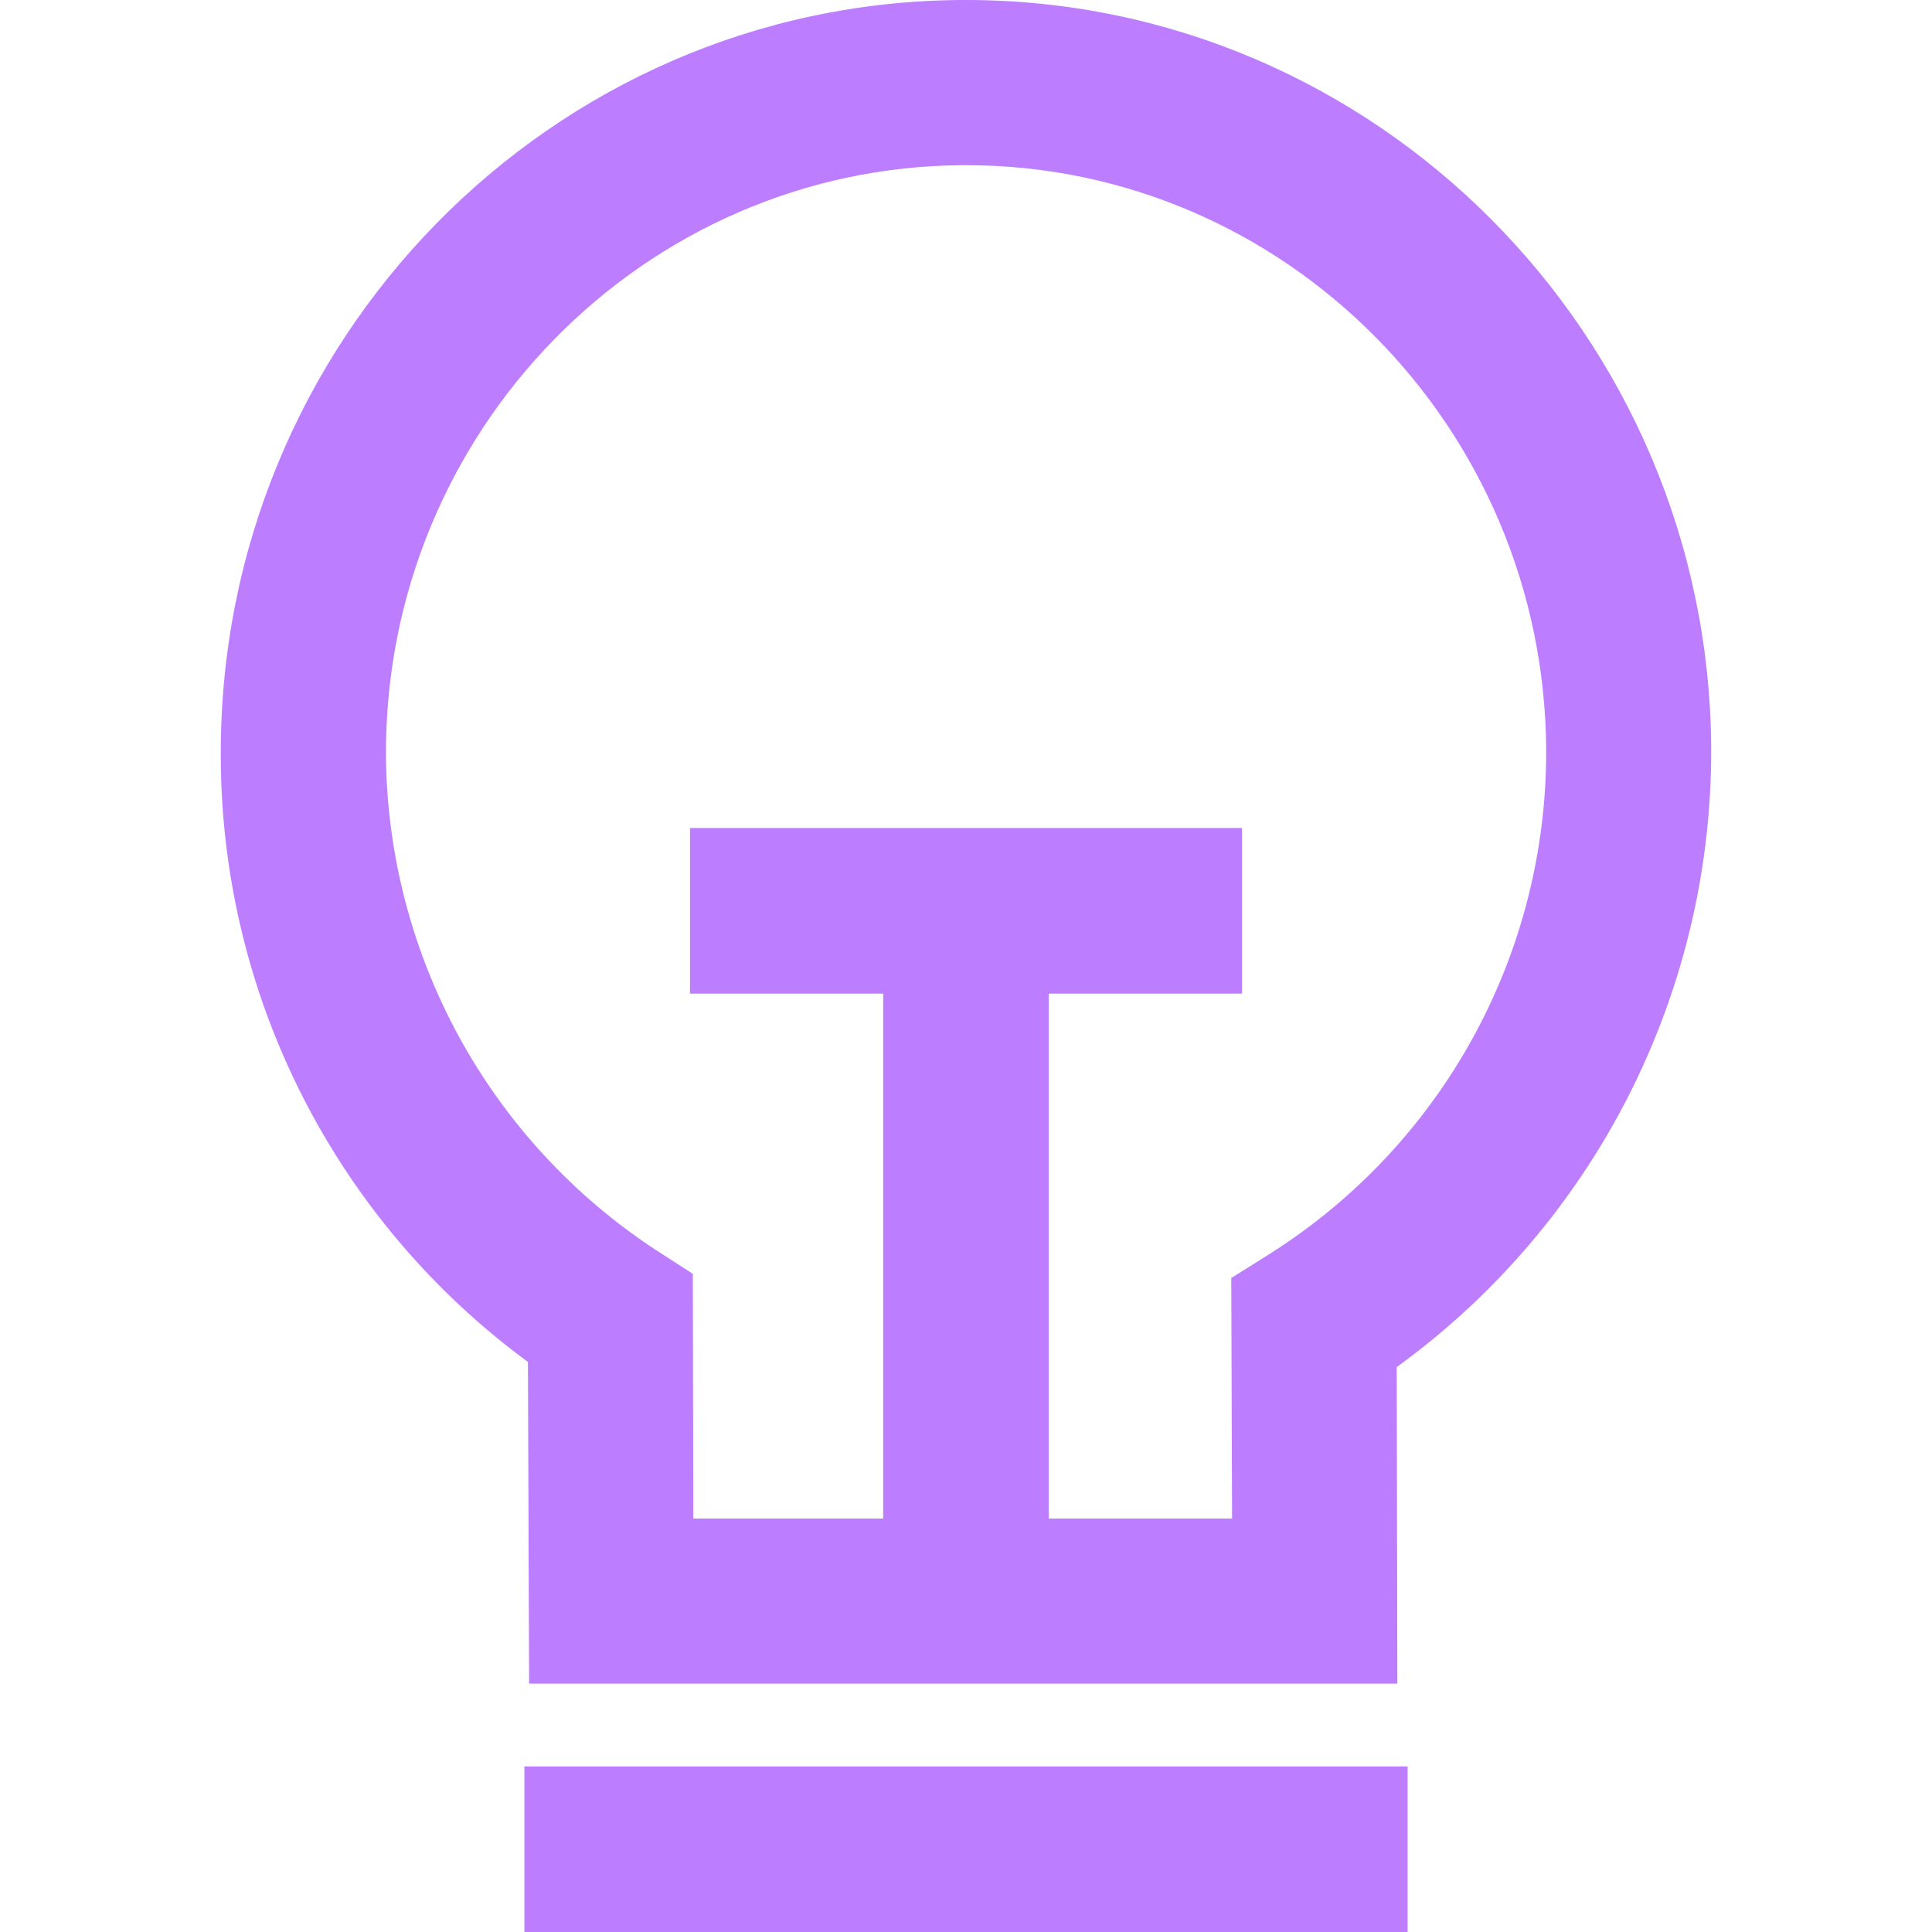
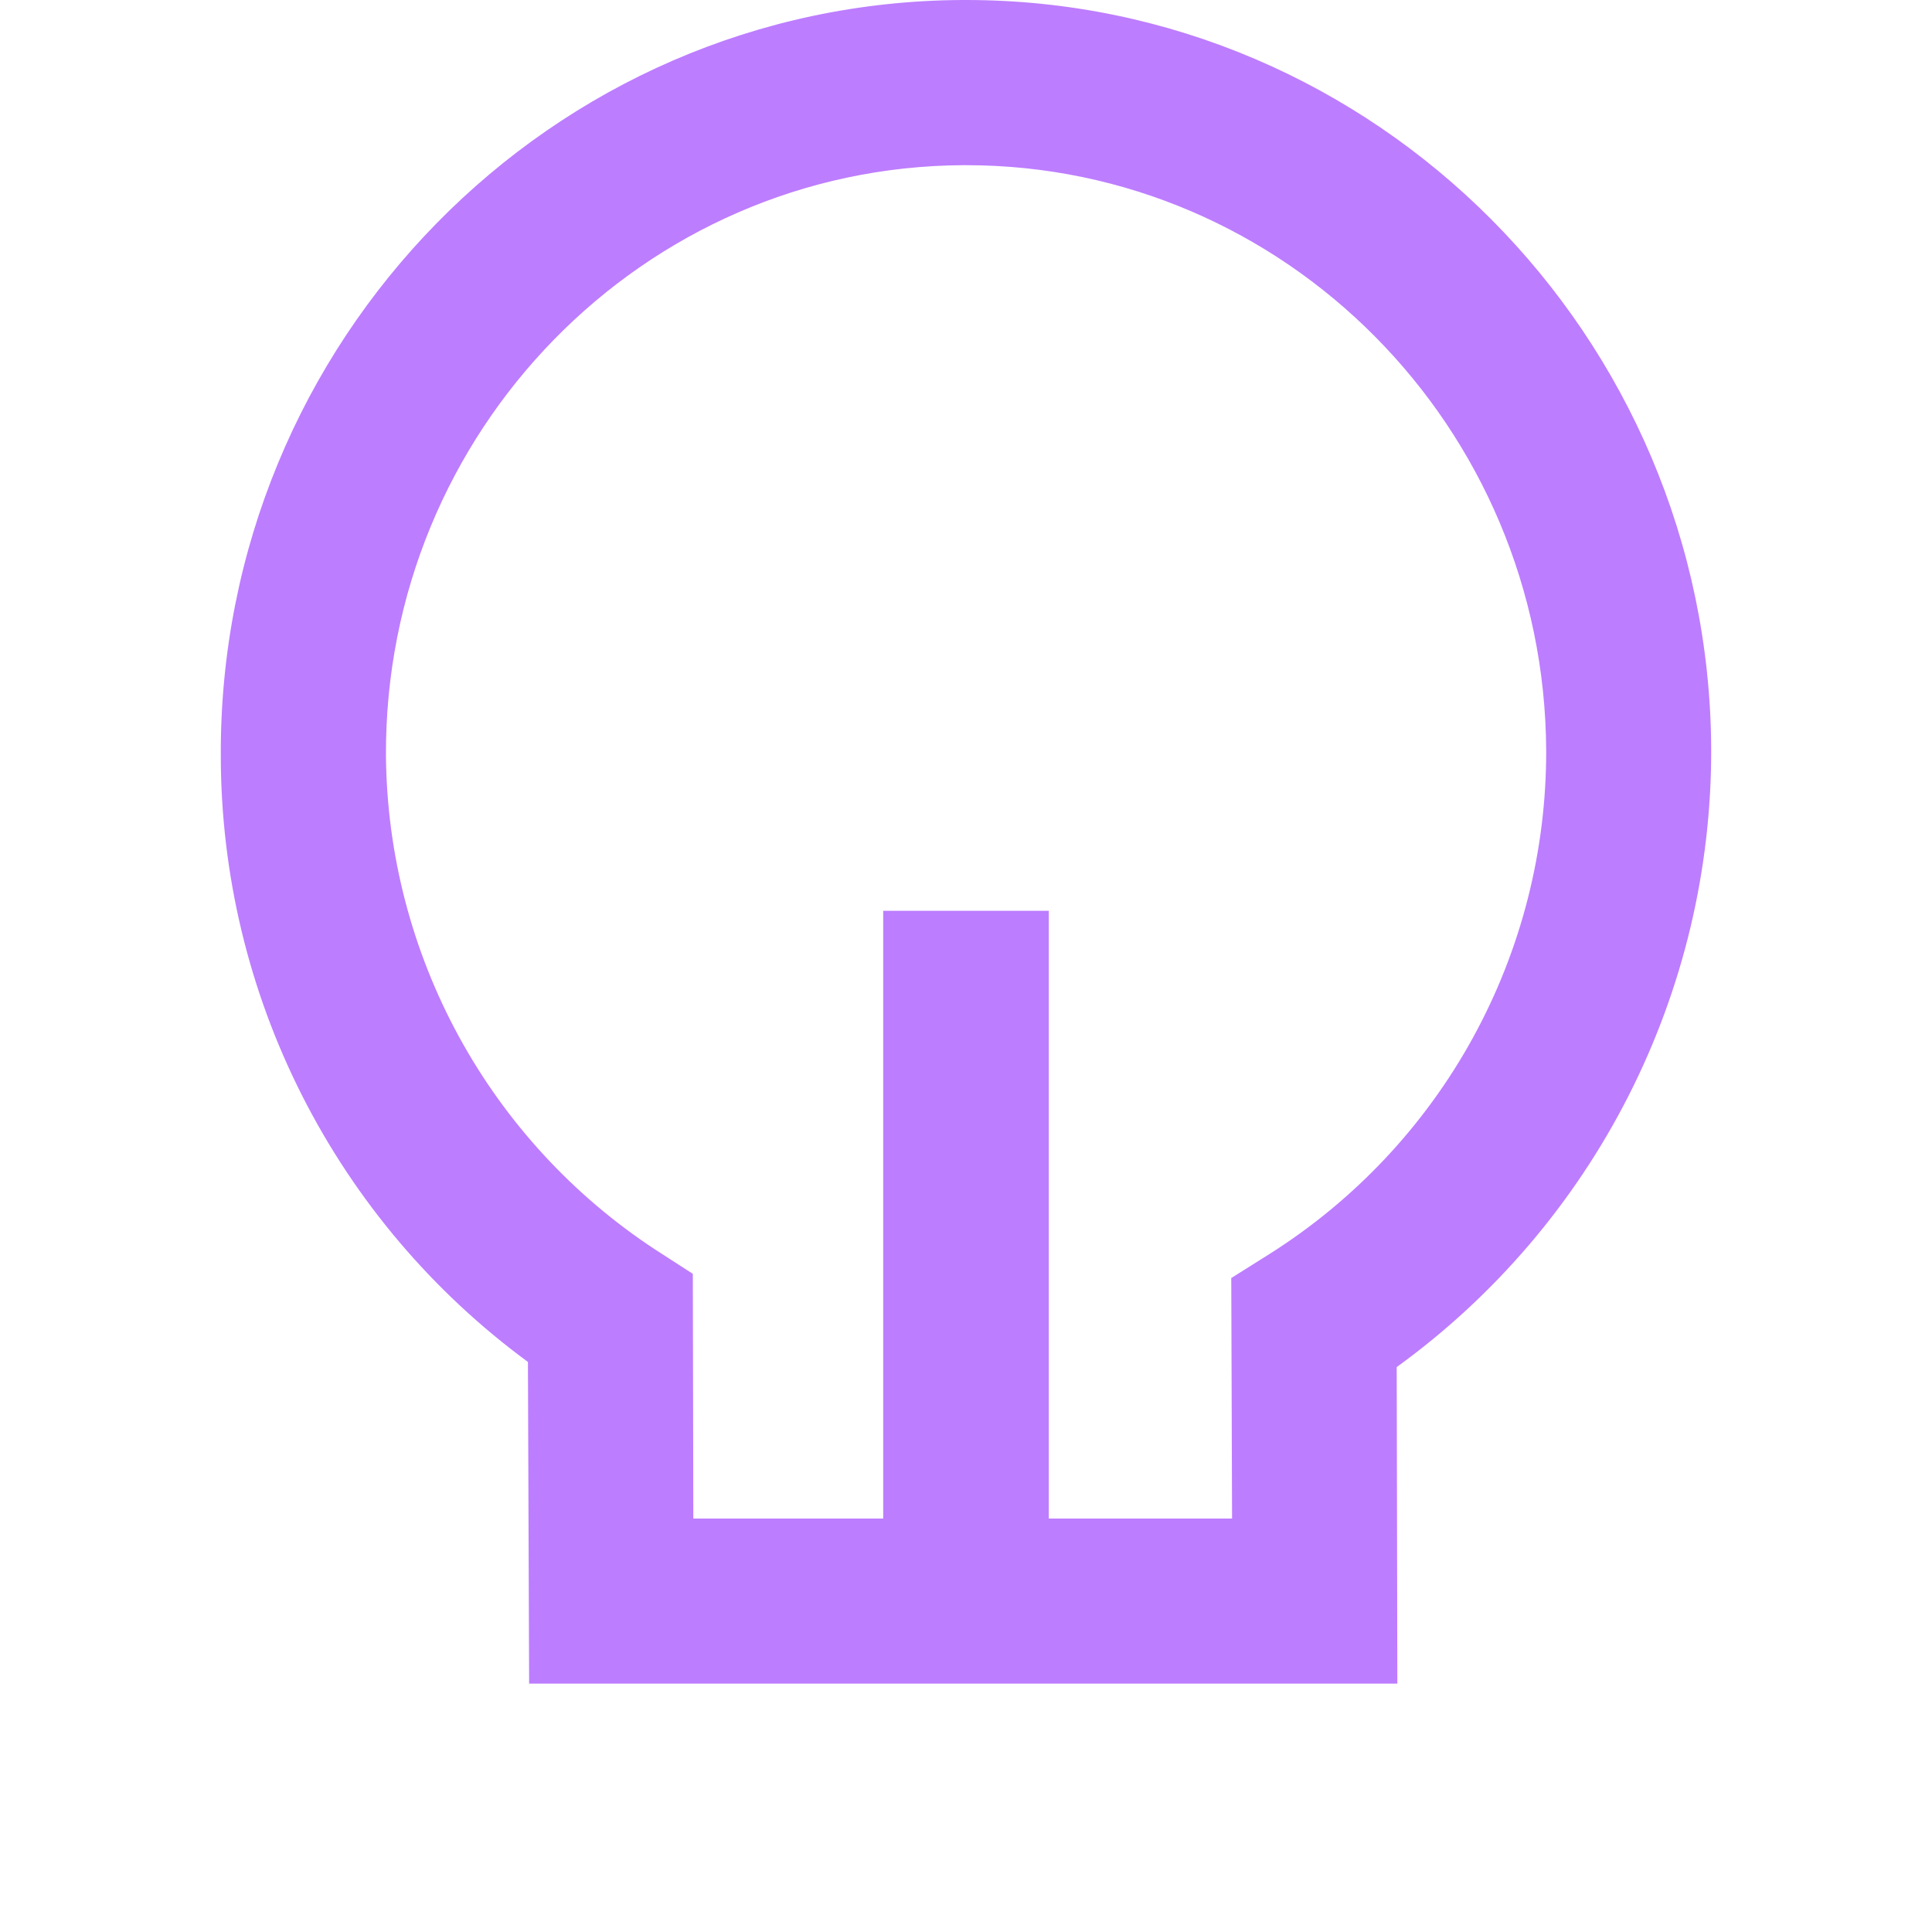
<svg xmlns="http://www.w3.org/2000/svg" width="70" height="70" viewBox="0 0 70 70" fill="none">
  <path d="M50.629 61H19.171L19.128 49.346C15.682 46.814 12.879 43.508 10.946 39.695C9.013 35.882 8.004 31.668 8 27.393C7.929 12.36 19.978 0.072 34.859 0H35.007C49.812 0 61.928 12.141 62 27.131C62.013 31.5 60.986 35.809 59.005 39.704C57.024 43.599 54.145 46.968 50.605 49.532L50.629 61ZM25.121 55.02H44.64L44.611 46.306L46.015 45.423C49.09 43.476 51.621 40.782 53.371 37.592C55.12 34.402 56.032 30.821 56.021 27.183C55.963 15.472 46.541 5.985 35.007 5.985H34.902C23.311 6.042 13.927 15.639 13.984 27.384C14.015 30.937 14.922 34.428 16.623 37.549C18.325 40.669 20.77 43.323 23.741 45.275L25.102 46.153L25.121 55.02Z" fill="#BD7DFF" />
-   <path d="M51 64H19V70H51V64Z" fill="#BD7DFF" />
+   <path d="M51 64H19V70V64Z" fill="#BD7DFF" />
  <path d="M38 33H32V56H38V33Z" fill="#BD7DFF" />
-   <path d="M45 30H25V36H45V30Z" fill="#BD7DFF" />
</svg>